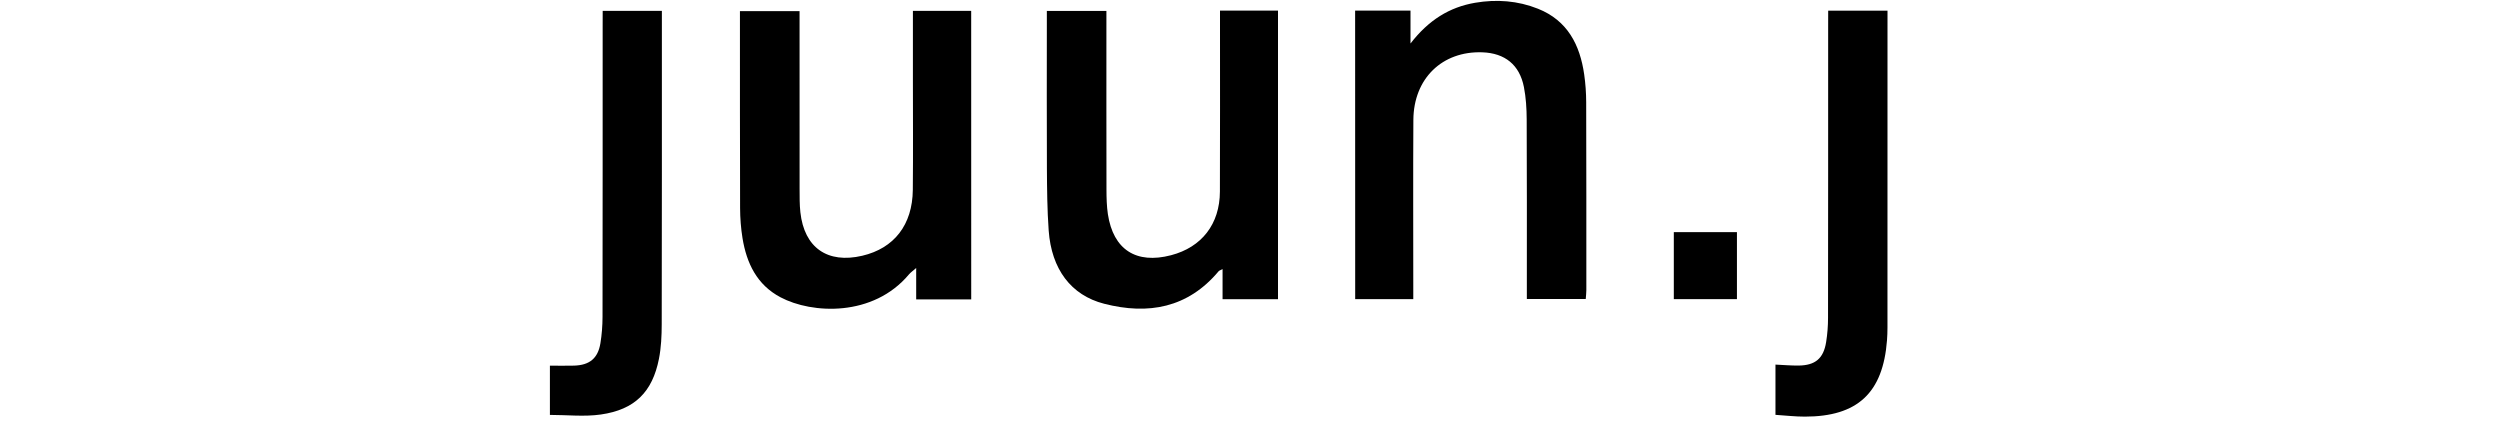
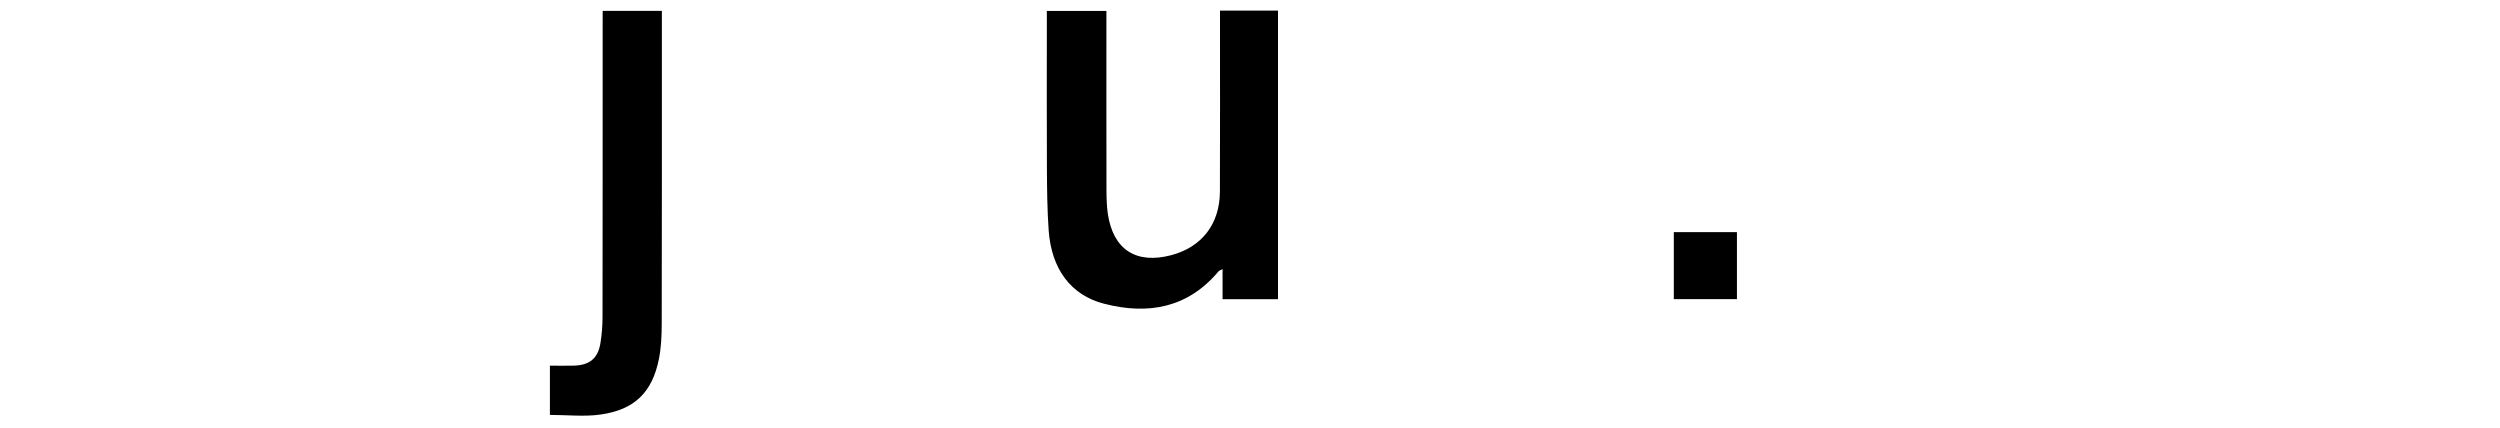
<svg xmlns="http://www.w3.org/2000/svg" xml:space="preserve" style="enable-background:new 0 0 800 136.92;" viewBox="0 0 800 136.92" y="0px" x="0px" id="Layer_1" version="1.1">
  <style type="text/css">
	.st0{fill:#FFFFFF;}
</style>
  <rect height="319.5" width="847.85" class="st0" y="-157.73" x="-24.42" />
  <g>
-     <path d="M433.64,3.39c5.93,0,11.59,0,17.72,0c0,3.2,0,6.31,0,10.53c5.8-7.51,12.49-11.64,20.71-13.04   c6.83-1.16,13.6-0.67,20.07,1.91c9.45,3.76,13.44,11.54,14.8,21.03c0.42,2.93,0.63,5.92,0.64,8.87   c0.06,20.05,0.05,40.09,0.05,60.14c0,0.85-0.11,1.7-0.19,2.84c-6.2,0-12.3,0-18.85,0c0-1.43,0-2.74,0-4.06   c0-17.82,0.04-35.64-0.05-53.45c-0.02-3.44-0.23-6.95-0.89-10.32c-1.4-7.11-6.08-10.84-13.29-11.1c-12.84-0.46-22,8.38-22.08,21.61   c-0.11,17.69-0.03,35.39-0.03,53.09c0,1.35,0,2.69,0,4.28c-6.31,0-12.31,0-18.59,0C433.64,65,433.64,34.39,433.64,3.39z" />
-     <path d="M310.79,95.8c-5.95,0-11.6,0-17.61,0c0-3.17,0-6.2,0-10.04c-1.17,1.02-1.81,1.45-2.29,2.02   c-11.49,13.73-31.08,12.68-41.13,7.35c-7.56-4-10.85-10.91-12.16-18.93c-0.51-3.16-0.76-6.4-0.77-9.6   c-0.07-20.17-0.04-40.35-0.05-60.52c0-0.73,0-1.46,0-2.51c6.3,0,12.4,0,19.08,0c0,1.24,0,2.55,0,3.85c0,17.7-0.01,35.4,0.01,53.09   c0.01,2.47-0.02,4.97,0.25,7.42c1.24,11.33,8.67,16.52,19.8,13.91c10.2-2.39,16.07-9.89,16.18-21.08   c0.12-11.88,0.03-23.76,0.03-35.64c0-7.14,0-14.29,0-21.65c6.39,0,12.39,0,18.65,0C310.79,34.16,310.79,64.79,310.79,95.8z" />
    <path d="M390.4,3.39c6.41,0,12.31,0,18.56,0c0,30.77,0,61.46,0,92.35c-5.91,0-11.65,0-17.74,0c0-3.24,0-6.27,0-9.63   c-0.7,0.37-1.06,0.46-1.26,0.69c-9.85,11.76-22.54,14.02-36.63,10.4c-10.65-2.73-16.86-11.11-17.75-23.41   c-0.48-6.65-0.53-13.35-0.57-20.02c-0.08-15.35-0.02-30.69-0.02-46.03c0-1.33,0-2.68,0-4.24c6.47,0,12.57,0,19.06,0   c0,1.5,0,2.83,0,4.16c0,17.69-0.02,35.39,0.02,53.09c0.01,2.59,0.07,5.21,0.45,7.77c1.72,11.36,9.04,16.08,20.23,13.15   c9.8-2.57,15.58-9.96,15.62-20.37c0.08-17.82,0.02-35.64,0.03-53.46C390.4,6.49,390.4,5.14,390.4,3.39z" />
-     <path d="M585.02,3.42c6.5,0,12.52,0,18.98,0c0,1.5,0,2.83,0,4.16c0,32.41,0.01,64.82-0.01,97.24c0,1.36-0.05,2.72-0.15,4.08   c-1.29,16.83-9.43,24.42-26.3,24.42c-3.07,0-6.14-0.36-9.39-0.57c0-5.49,0-10.64,0-16.08c2.51,0.11,4.93,0.33,7.34,0.31   c5.38-0.05,8.03-2.25,8.87-7.5c0.41-2.55,0.61-5.16,0.61-7.75c0.05-31.17,0.03-62.35,0.04-93.52   C585.02,6.75,585.02,5.28,585.02,3.42z" />
    <path d="M192.86,3.47c6.52,0,12.52,0,18.94,0c0,1.54,0,2.87,0,4.19c0,32.04,0.02,64.08-0.05,96.12c-0.01,3.69-0.18,7.46-0.89,11.06   c-2.1,10.61-7.73,16.24-18.58,17.8c-5.28,0.76-10.75,0.13-16.31,0.13c0-5.54,0-10.7,0-15.76c2.65,0,5.19,0.06,7.73-0.01   c4.96-0.15,7.63-2.32,8.43-7.15c0.46-2.79,0.67-5.65,0.68-8.48c0.05-31.05,0.03-62.1,0.04-93.15   C192.86,6.75,192.86,5.28,192.86,3.47z" />
    <path d="M555.82,95.72c-6.79,0-13.4,0-20.2,0c0-7.22,0-14.2,0-21.44c6.75,0,13.35,0,20.2,0C555.82,81.42,555.82,88.5,555.82,95.72z" />
  </g>
</svg>